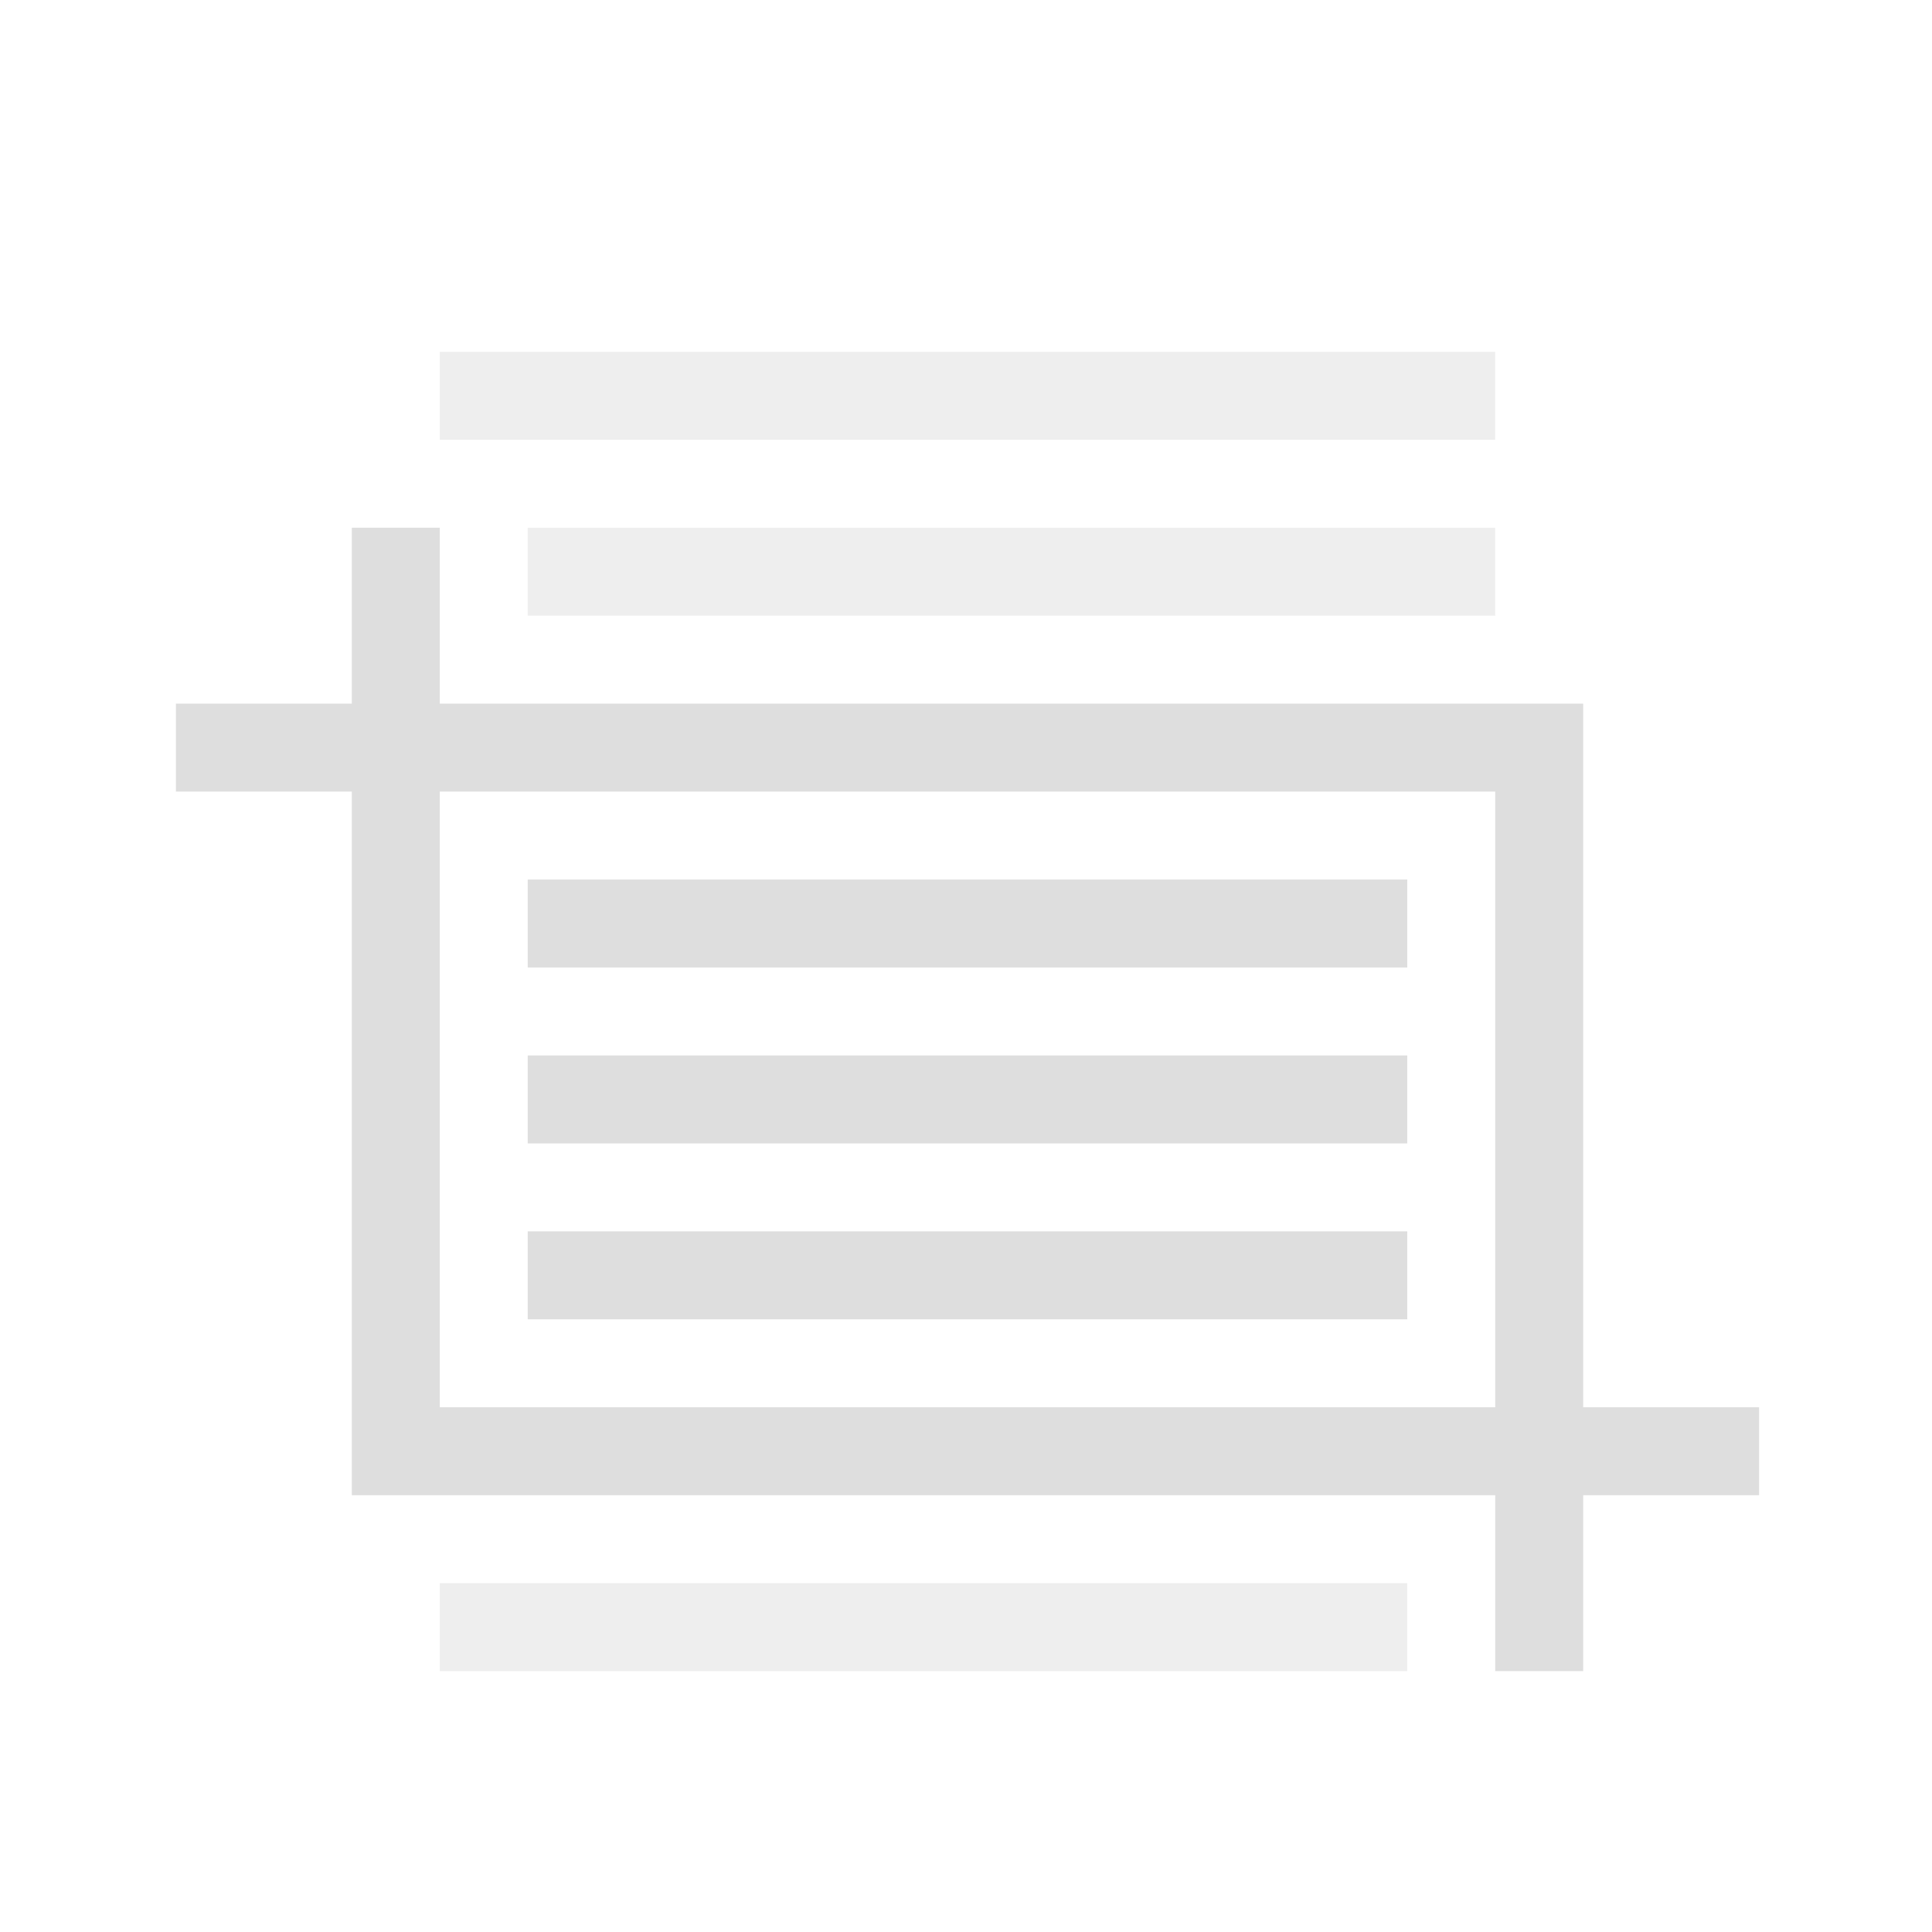
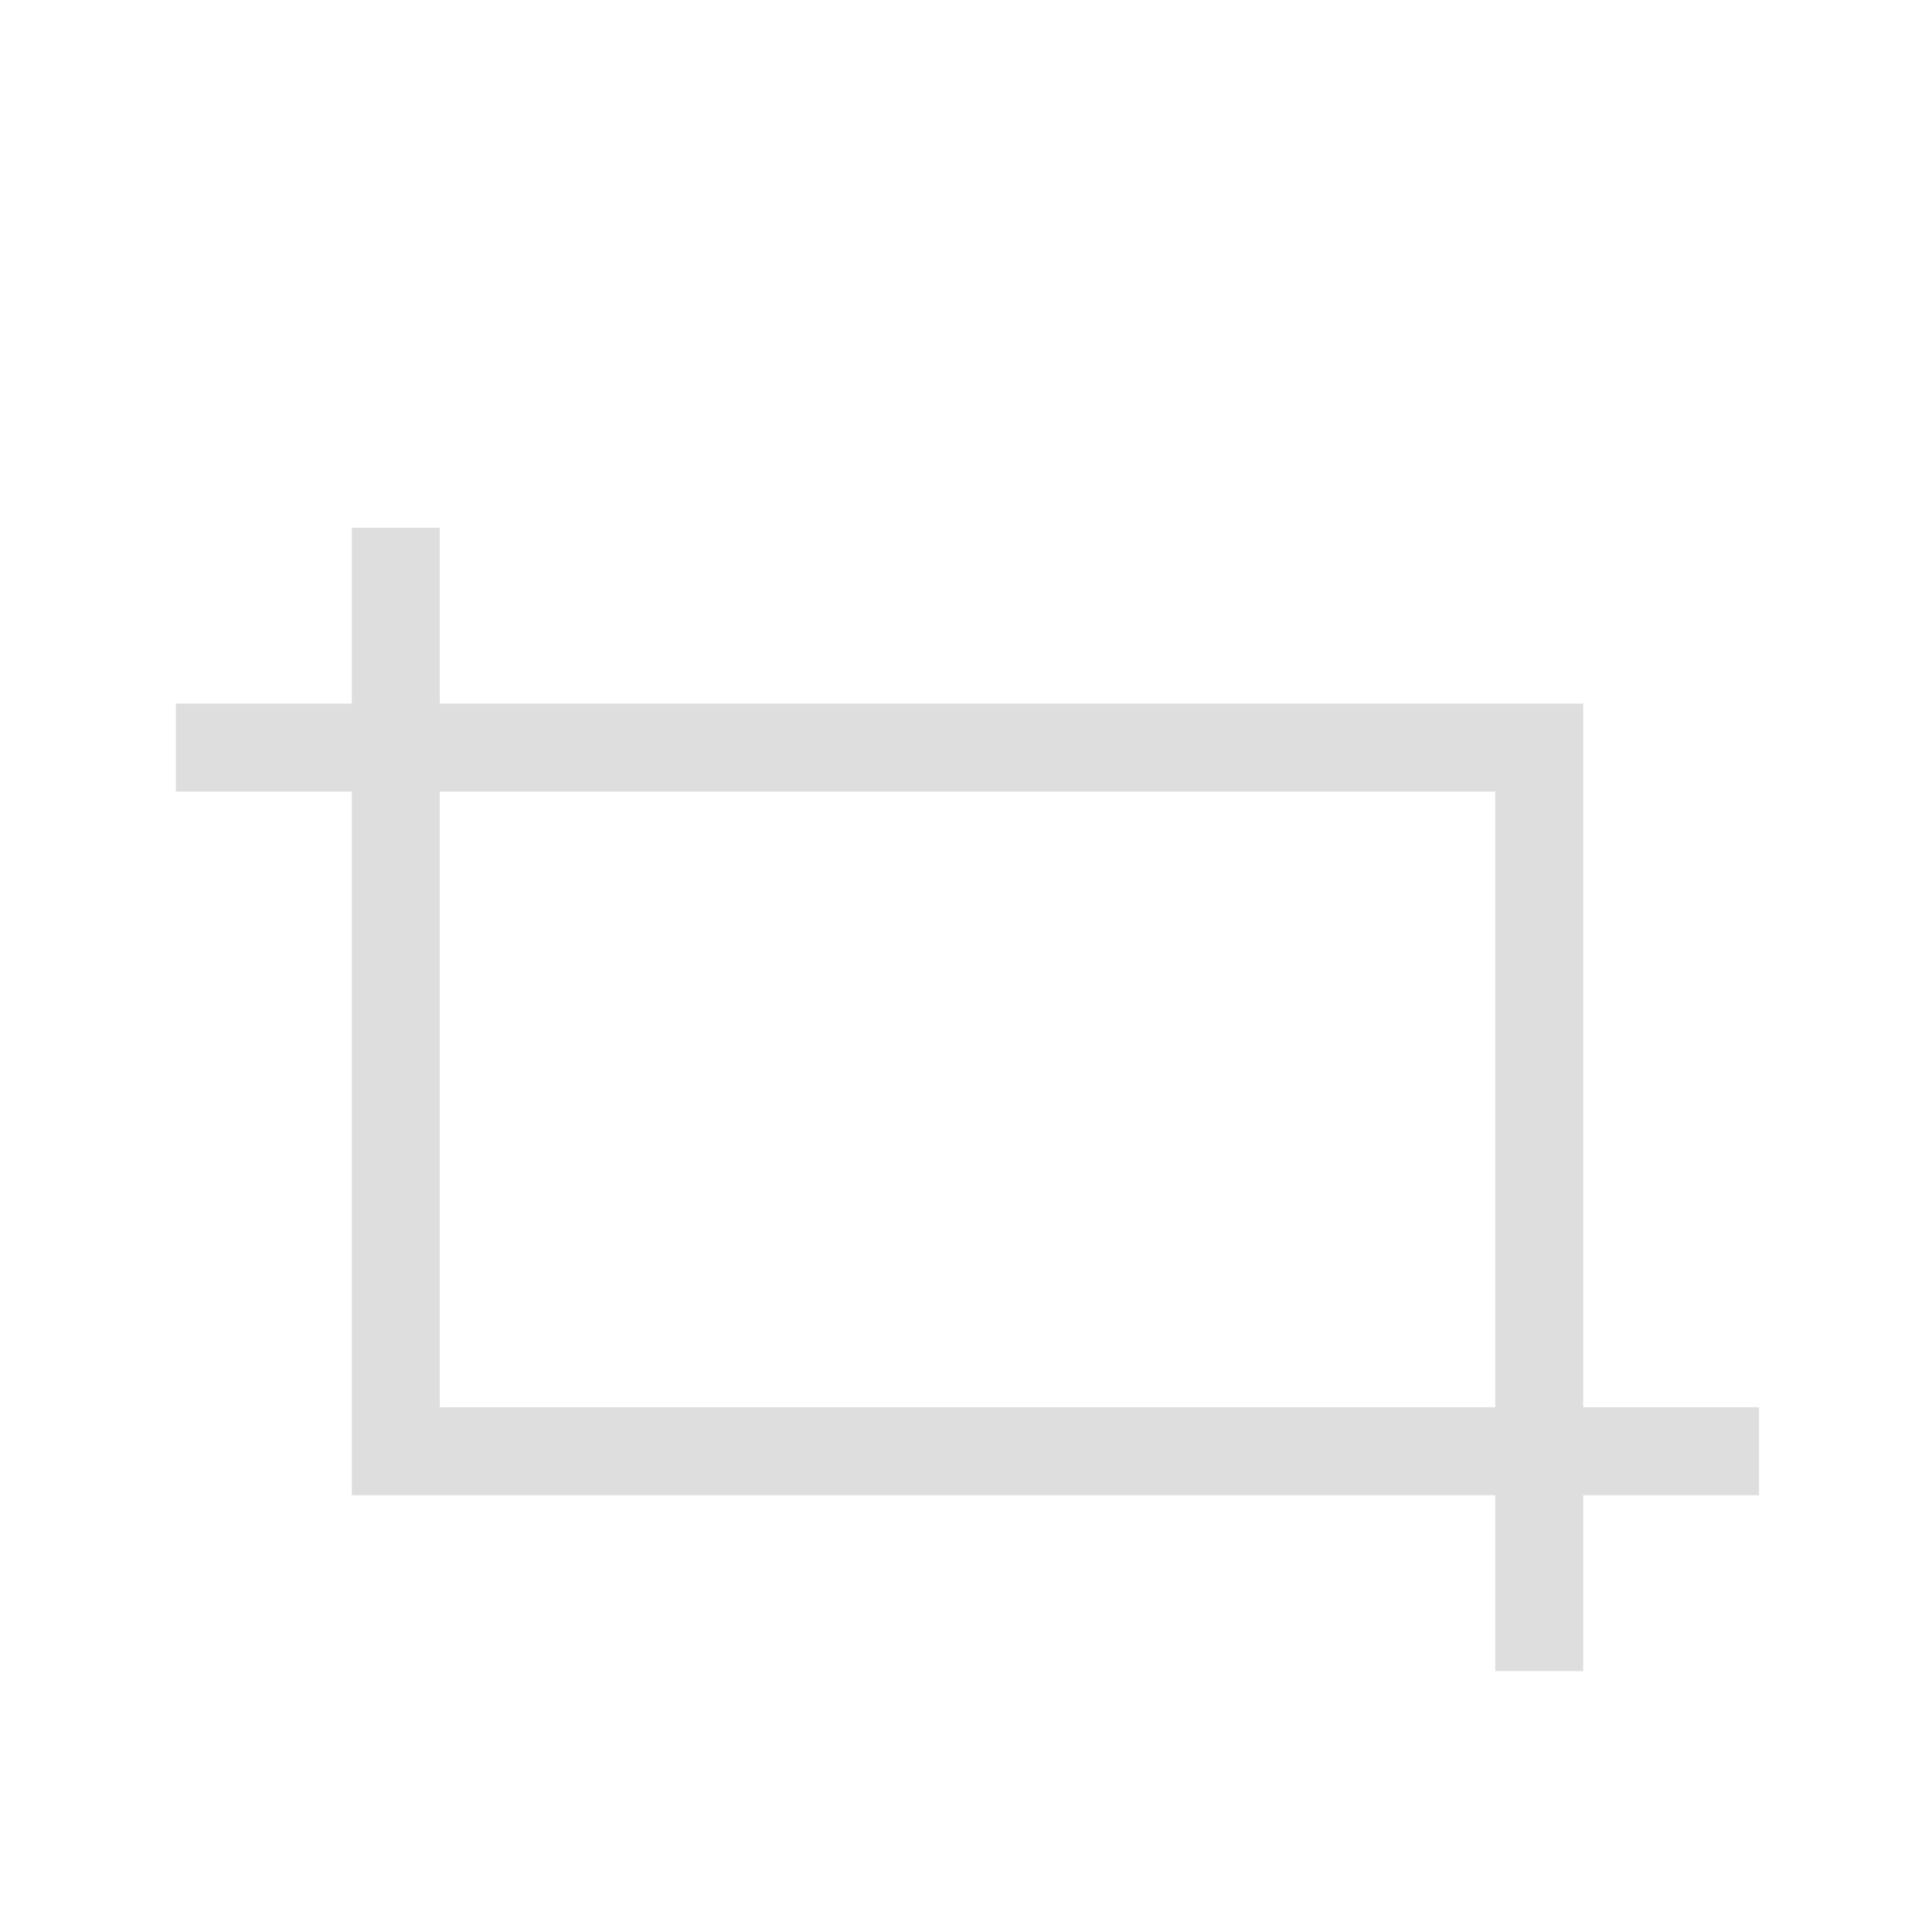
<svg xmlns="http://www.w3.org/2000/svg" height="22" viewBox="0 0 5.821 5.821" width="22">
  <style type="text/css" id="current-color-scheme">.ColorScheme-Text{color:#dedede;}</style>
  <g style="fill:currentColor;fill-opacity:1;stroke:none" class="ColorScheme-Text" transform="scale(.265)">
-     <path d="m5 4v1h12v-1zm1 2v1h11v-1zm-1 12v1h11v-1z" opacity=".5" />
-     <path d="m6 10v1h10v-1zm0 2v1h10v-1zm0 2v1h10v-1z" />
    <path d="m4 6v2h-2v1h2v8h13v2h1v-2h2v-1h-2v-8h-13v-2zm1 3h12v7h-12z" />
  </g>
</svg>